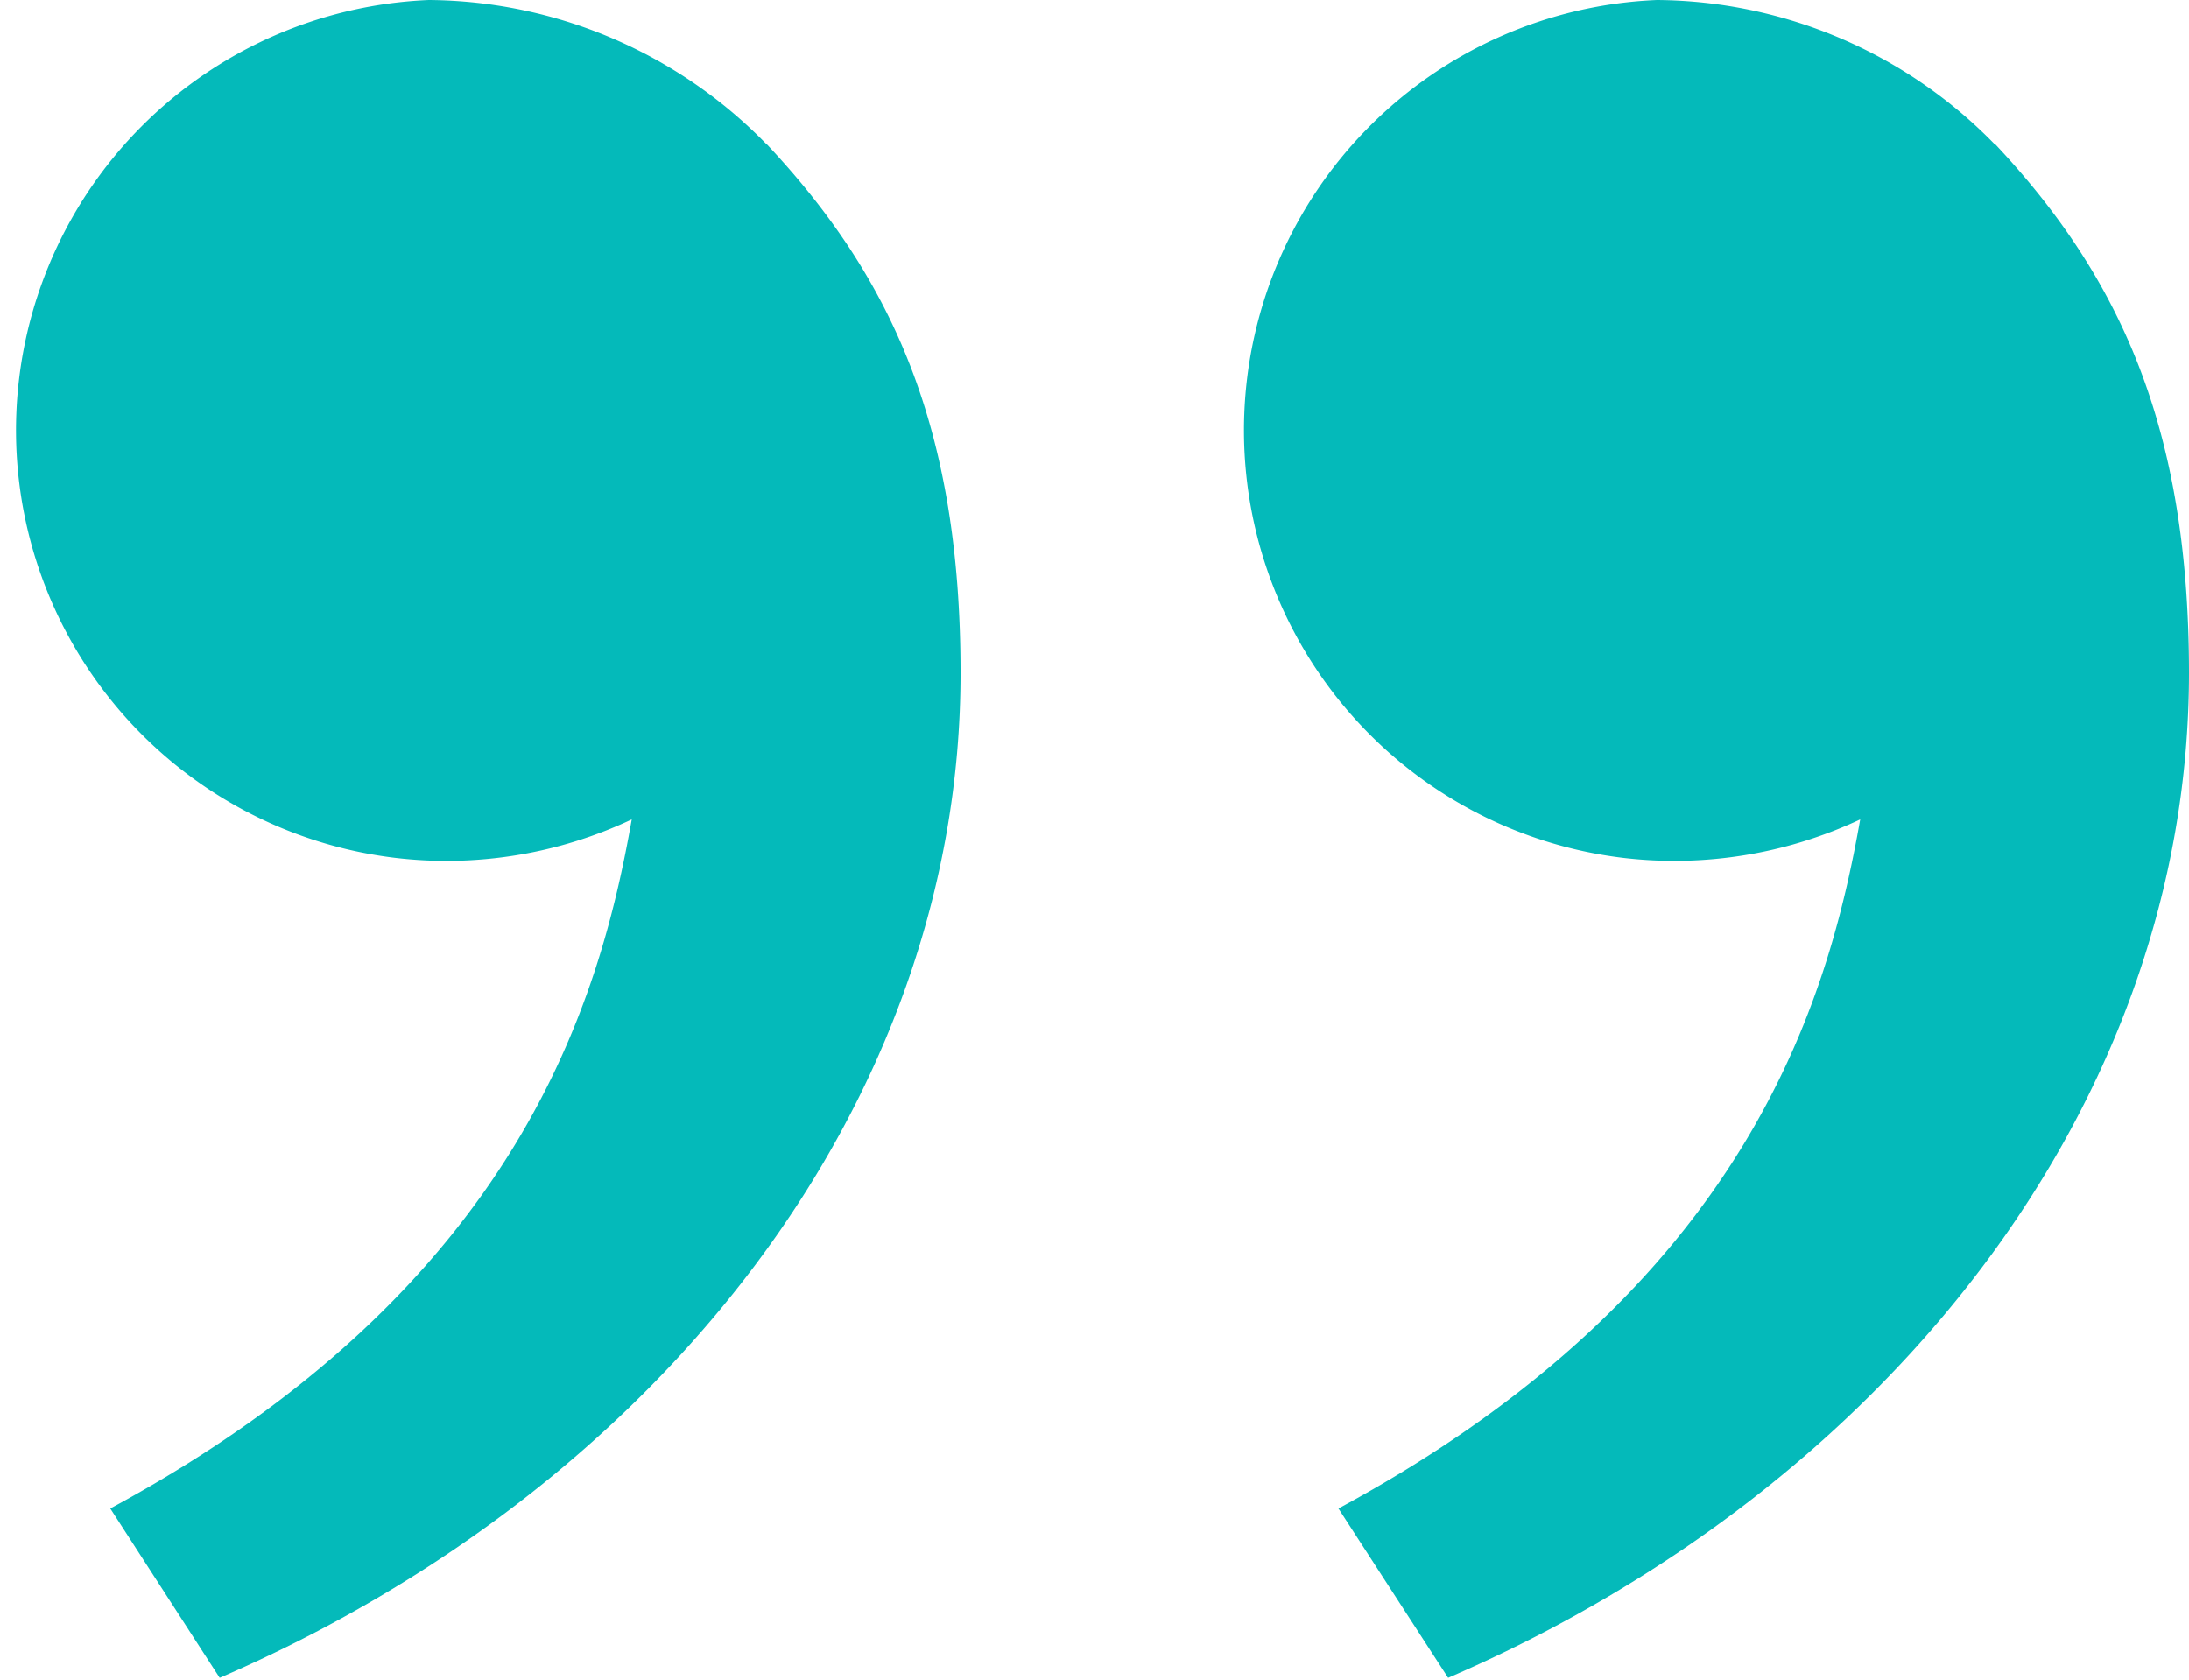
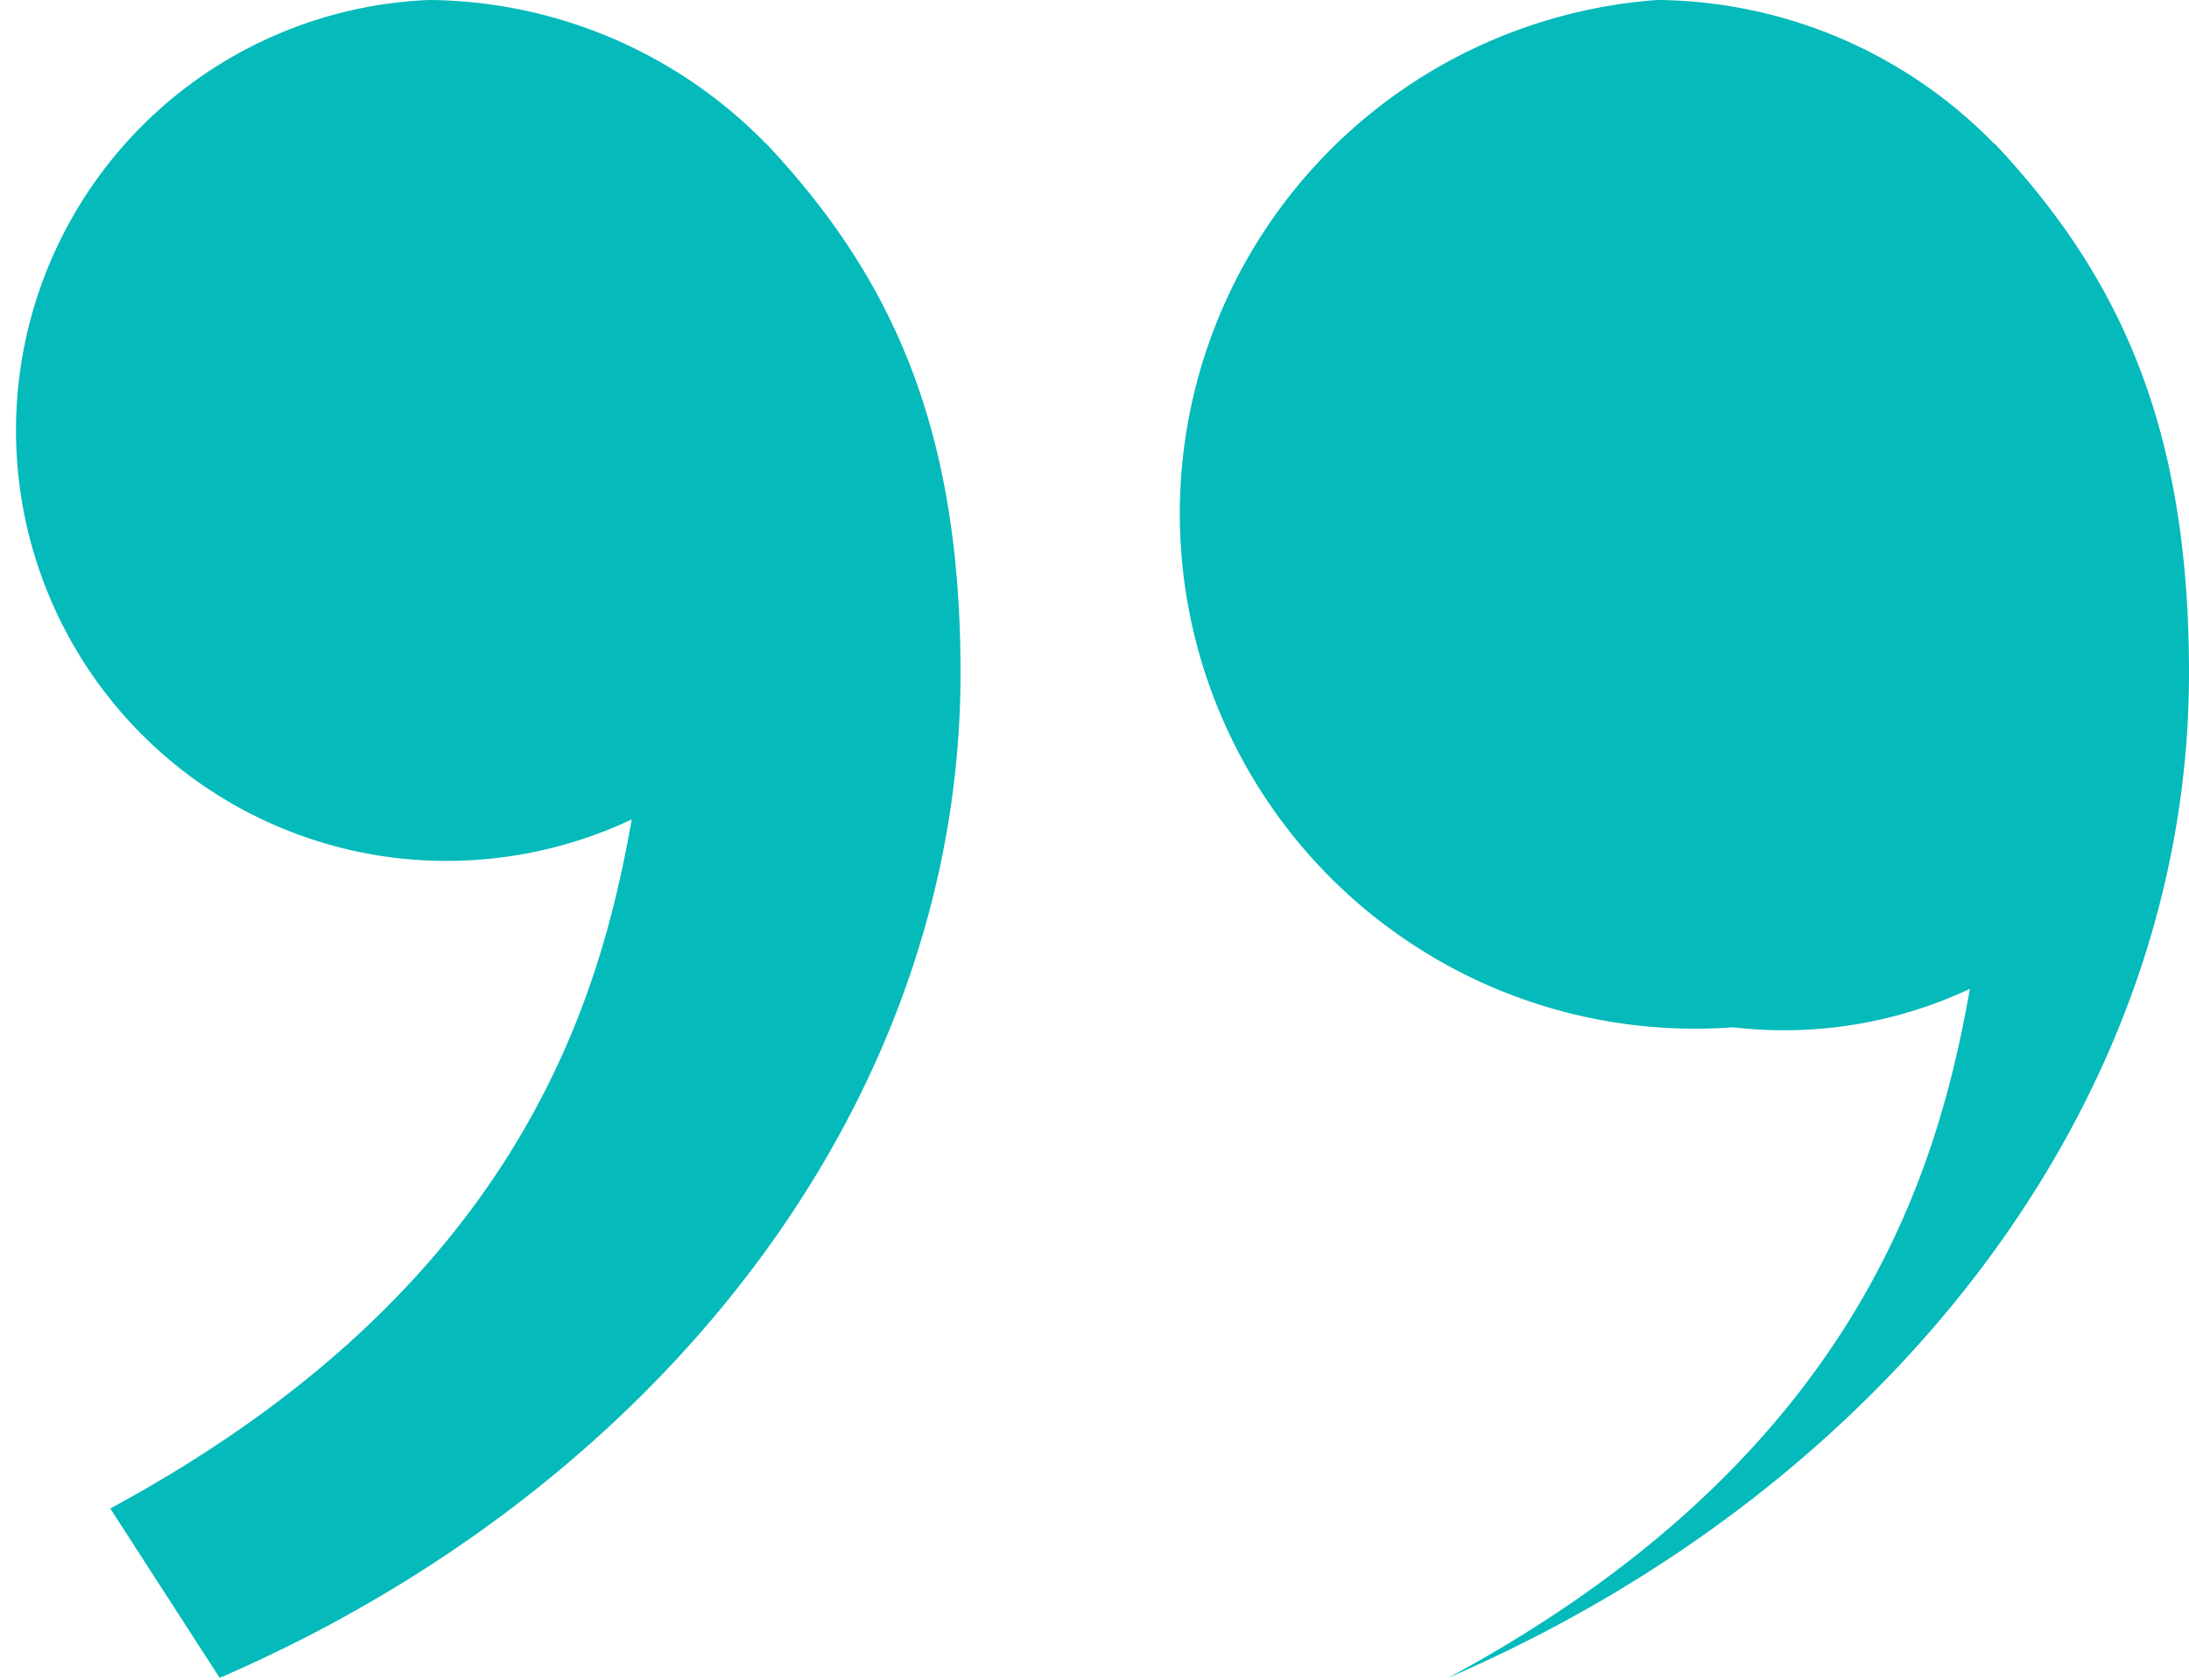
<svg xmlns="http://www.w3.org/2000/svg" viewBox="0 0 76.23 58.51">
  <defs>
    <style>.cls-1{fill:#04baba;}</style>
  </defs>
  <g id="Layer_2" data-name="Layer 2">
    <g id="Layer_1-2" data-name="Layer 1">
      <g id="Layer_2-2" data-name="Layer 2">
        <g id="Layer_1-2-2" data-name="Layer 1-2">
-           <path class="cls-1" d="M69.46,5c4.4,4.68,6.77,9.93,6.77,18.44,0,15-10.51,28.39-25.8,35l-3.82-5.9c14.27-7.7,17.06-17.73,18.17-24a15.22,15.22,0,0,1-8.25,1.34A15,15,0,0,1,57.7,0,16.56,16.56,0,0,1,69.44,5ZM26.68,5c4.4,4.68,6.77,9.93,6.77,18.44,0,15-10.52,28.39-25.8,35l-3.81-5.9c14.26-7.7,17.05-17.73,18.16-24a15.13,15.13,0,0,1-8.23,1.34A15,15,0,0,1,14.93,0,16.56,16.56,0,0,1,26.67,5Z" />
+           <path class="cls-1" d="M69.46,5c4.4,4.68,6.77,9.93,6.77,18.44,0,15-10.51,28.39-25.8,35c14.27-7.7,17.06-17.73,18.17-24a15.22,15.22,0,0,1-8.25,1.34A15,15,0,0,1,57.7,0,16.56,16.56,0,0,1,69.44,5ZM26.68,5c4.4,4.68,6.77,9.93,6.77,18.44,0,15-10.52,28.39-25.8,35l-3.81-5.9c14.26-7.7,17.05-17.73,18.16-24a15.13,15.13,0,0,1-8.23,1.34A15,15,0,0,1,14.93,0,16.56,16.56,0,0,1,26.67,5Z" />
        </g>
      </g>
    </g>
  </g>
</svg>